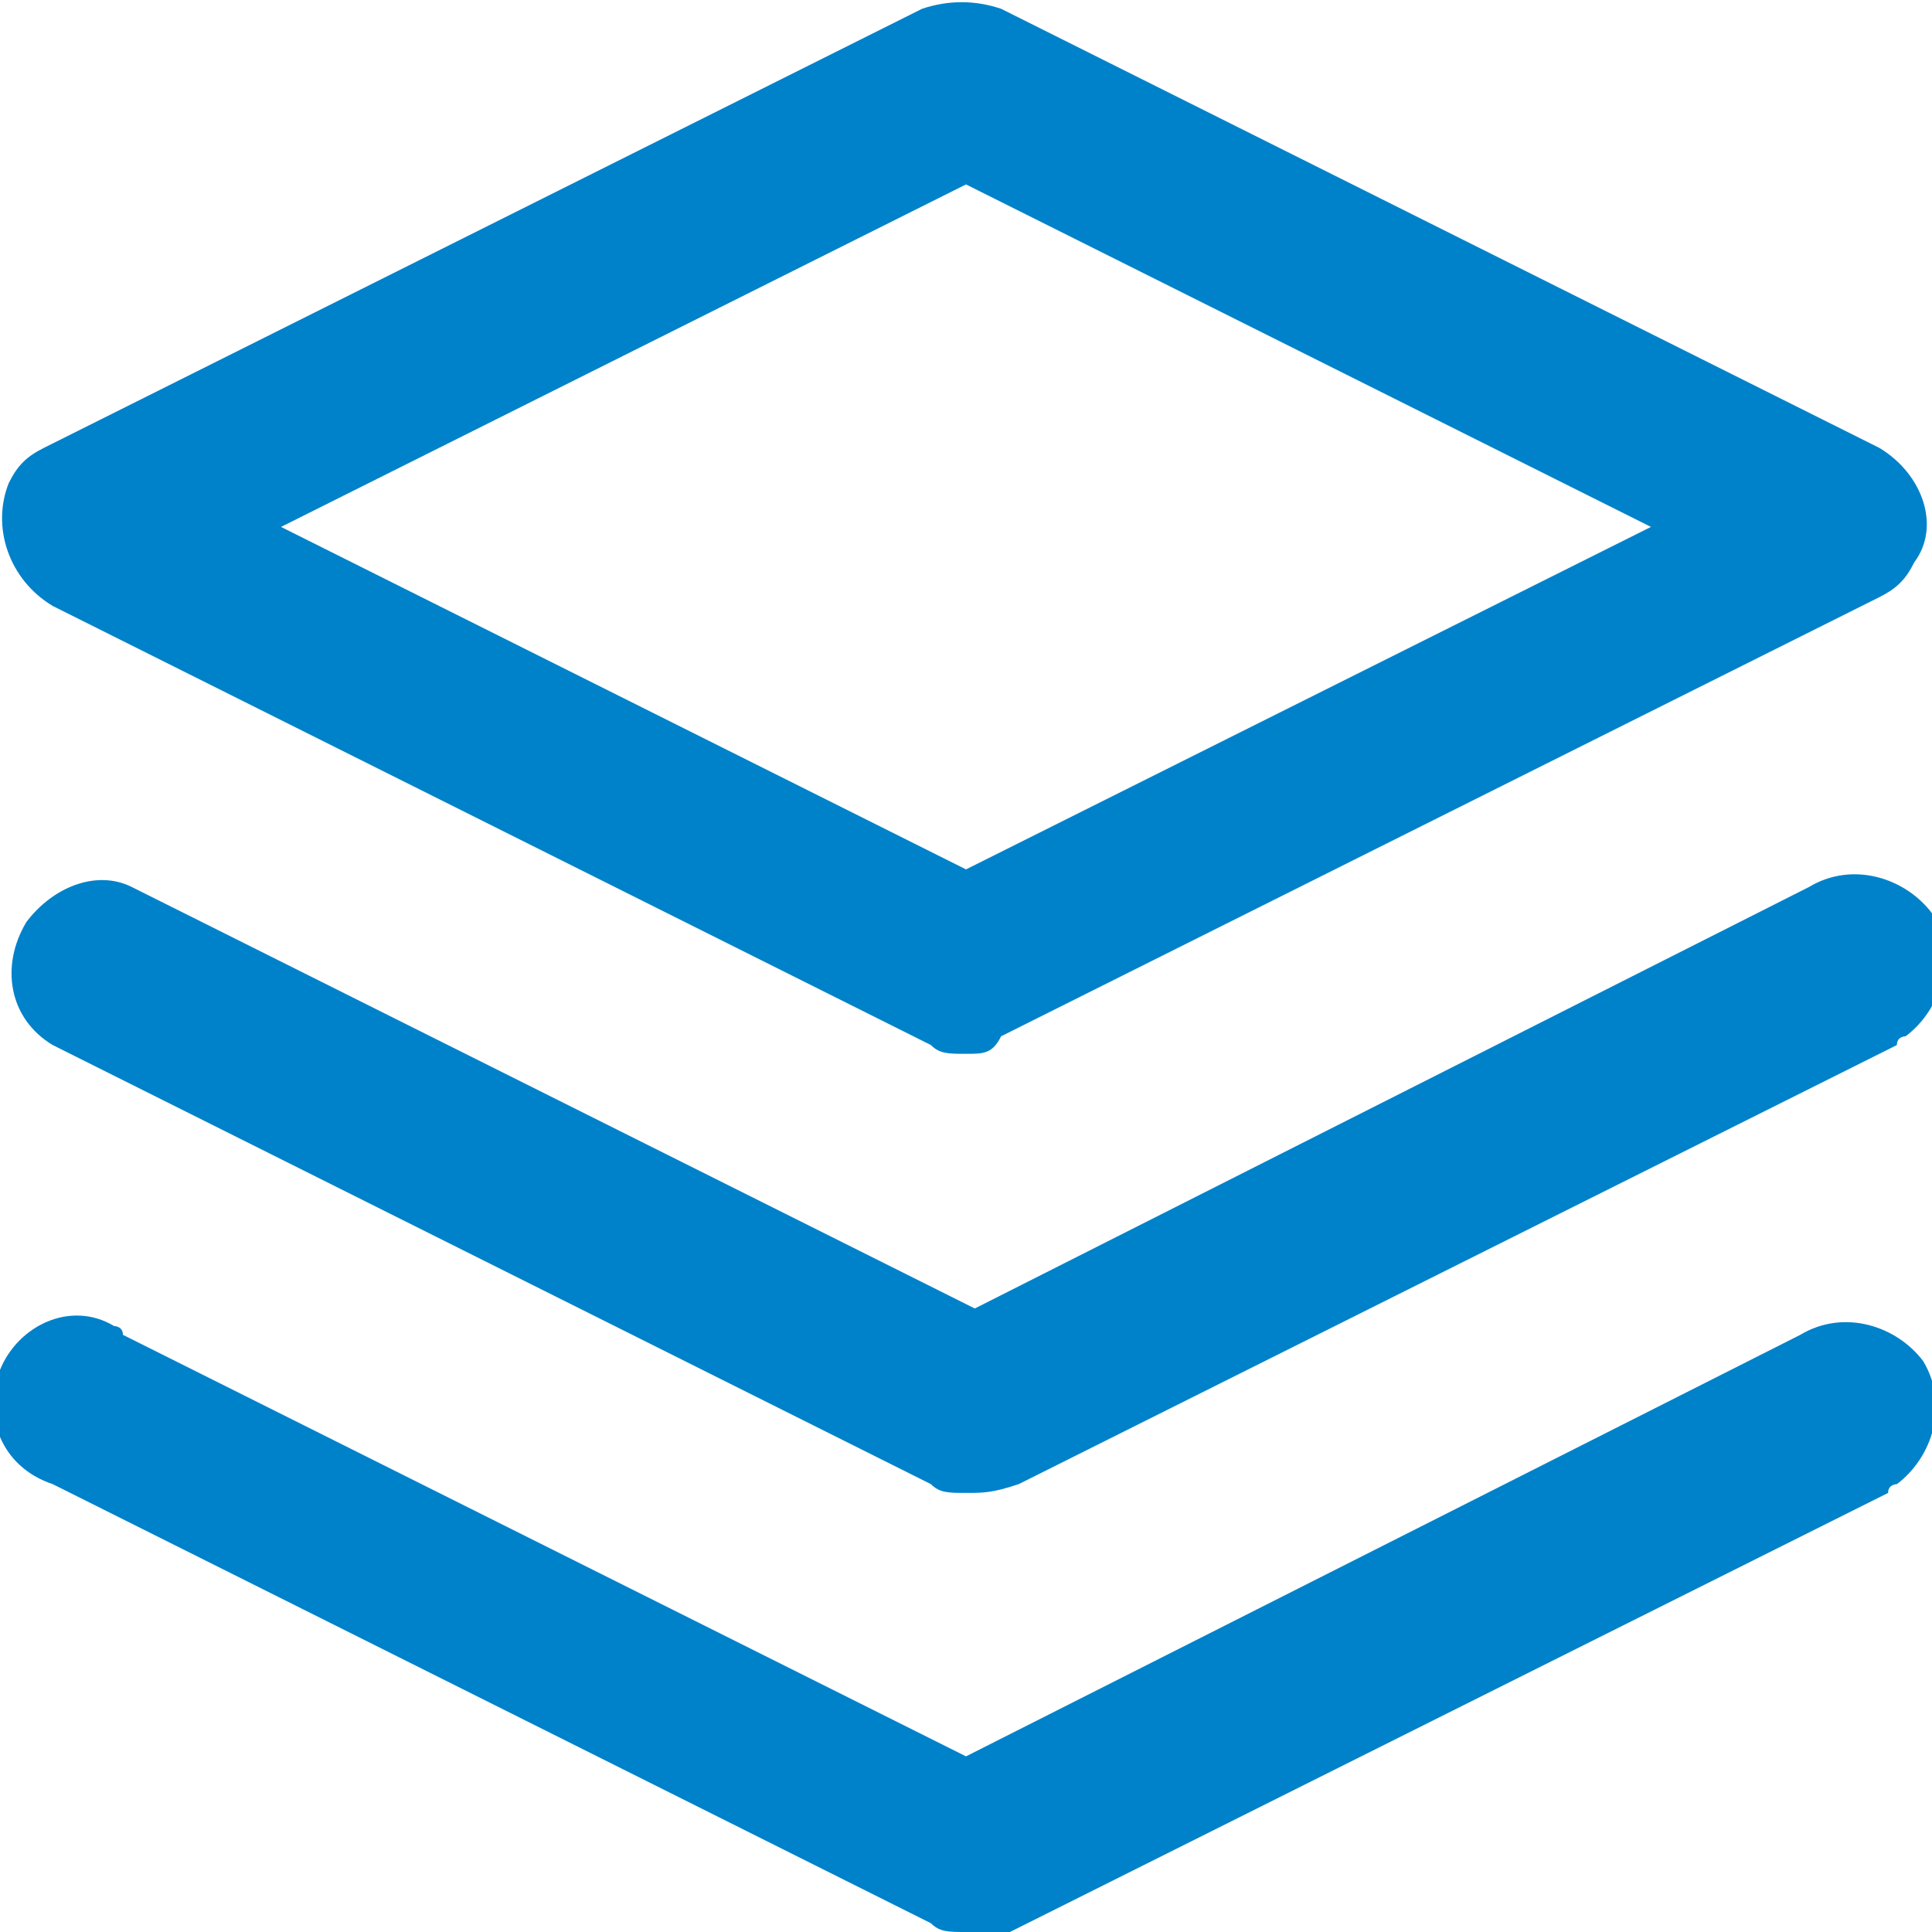
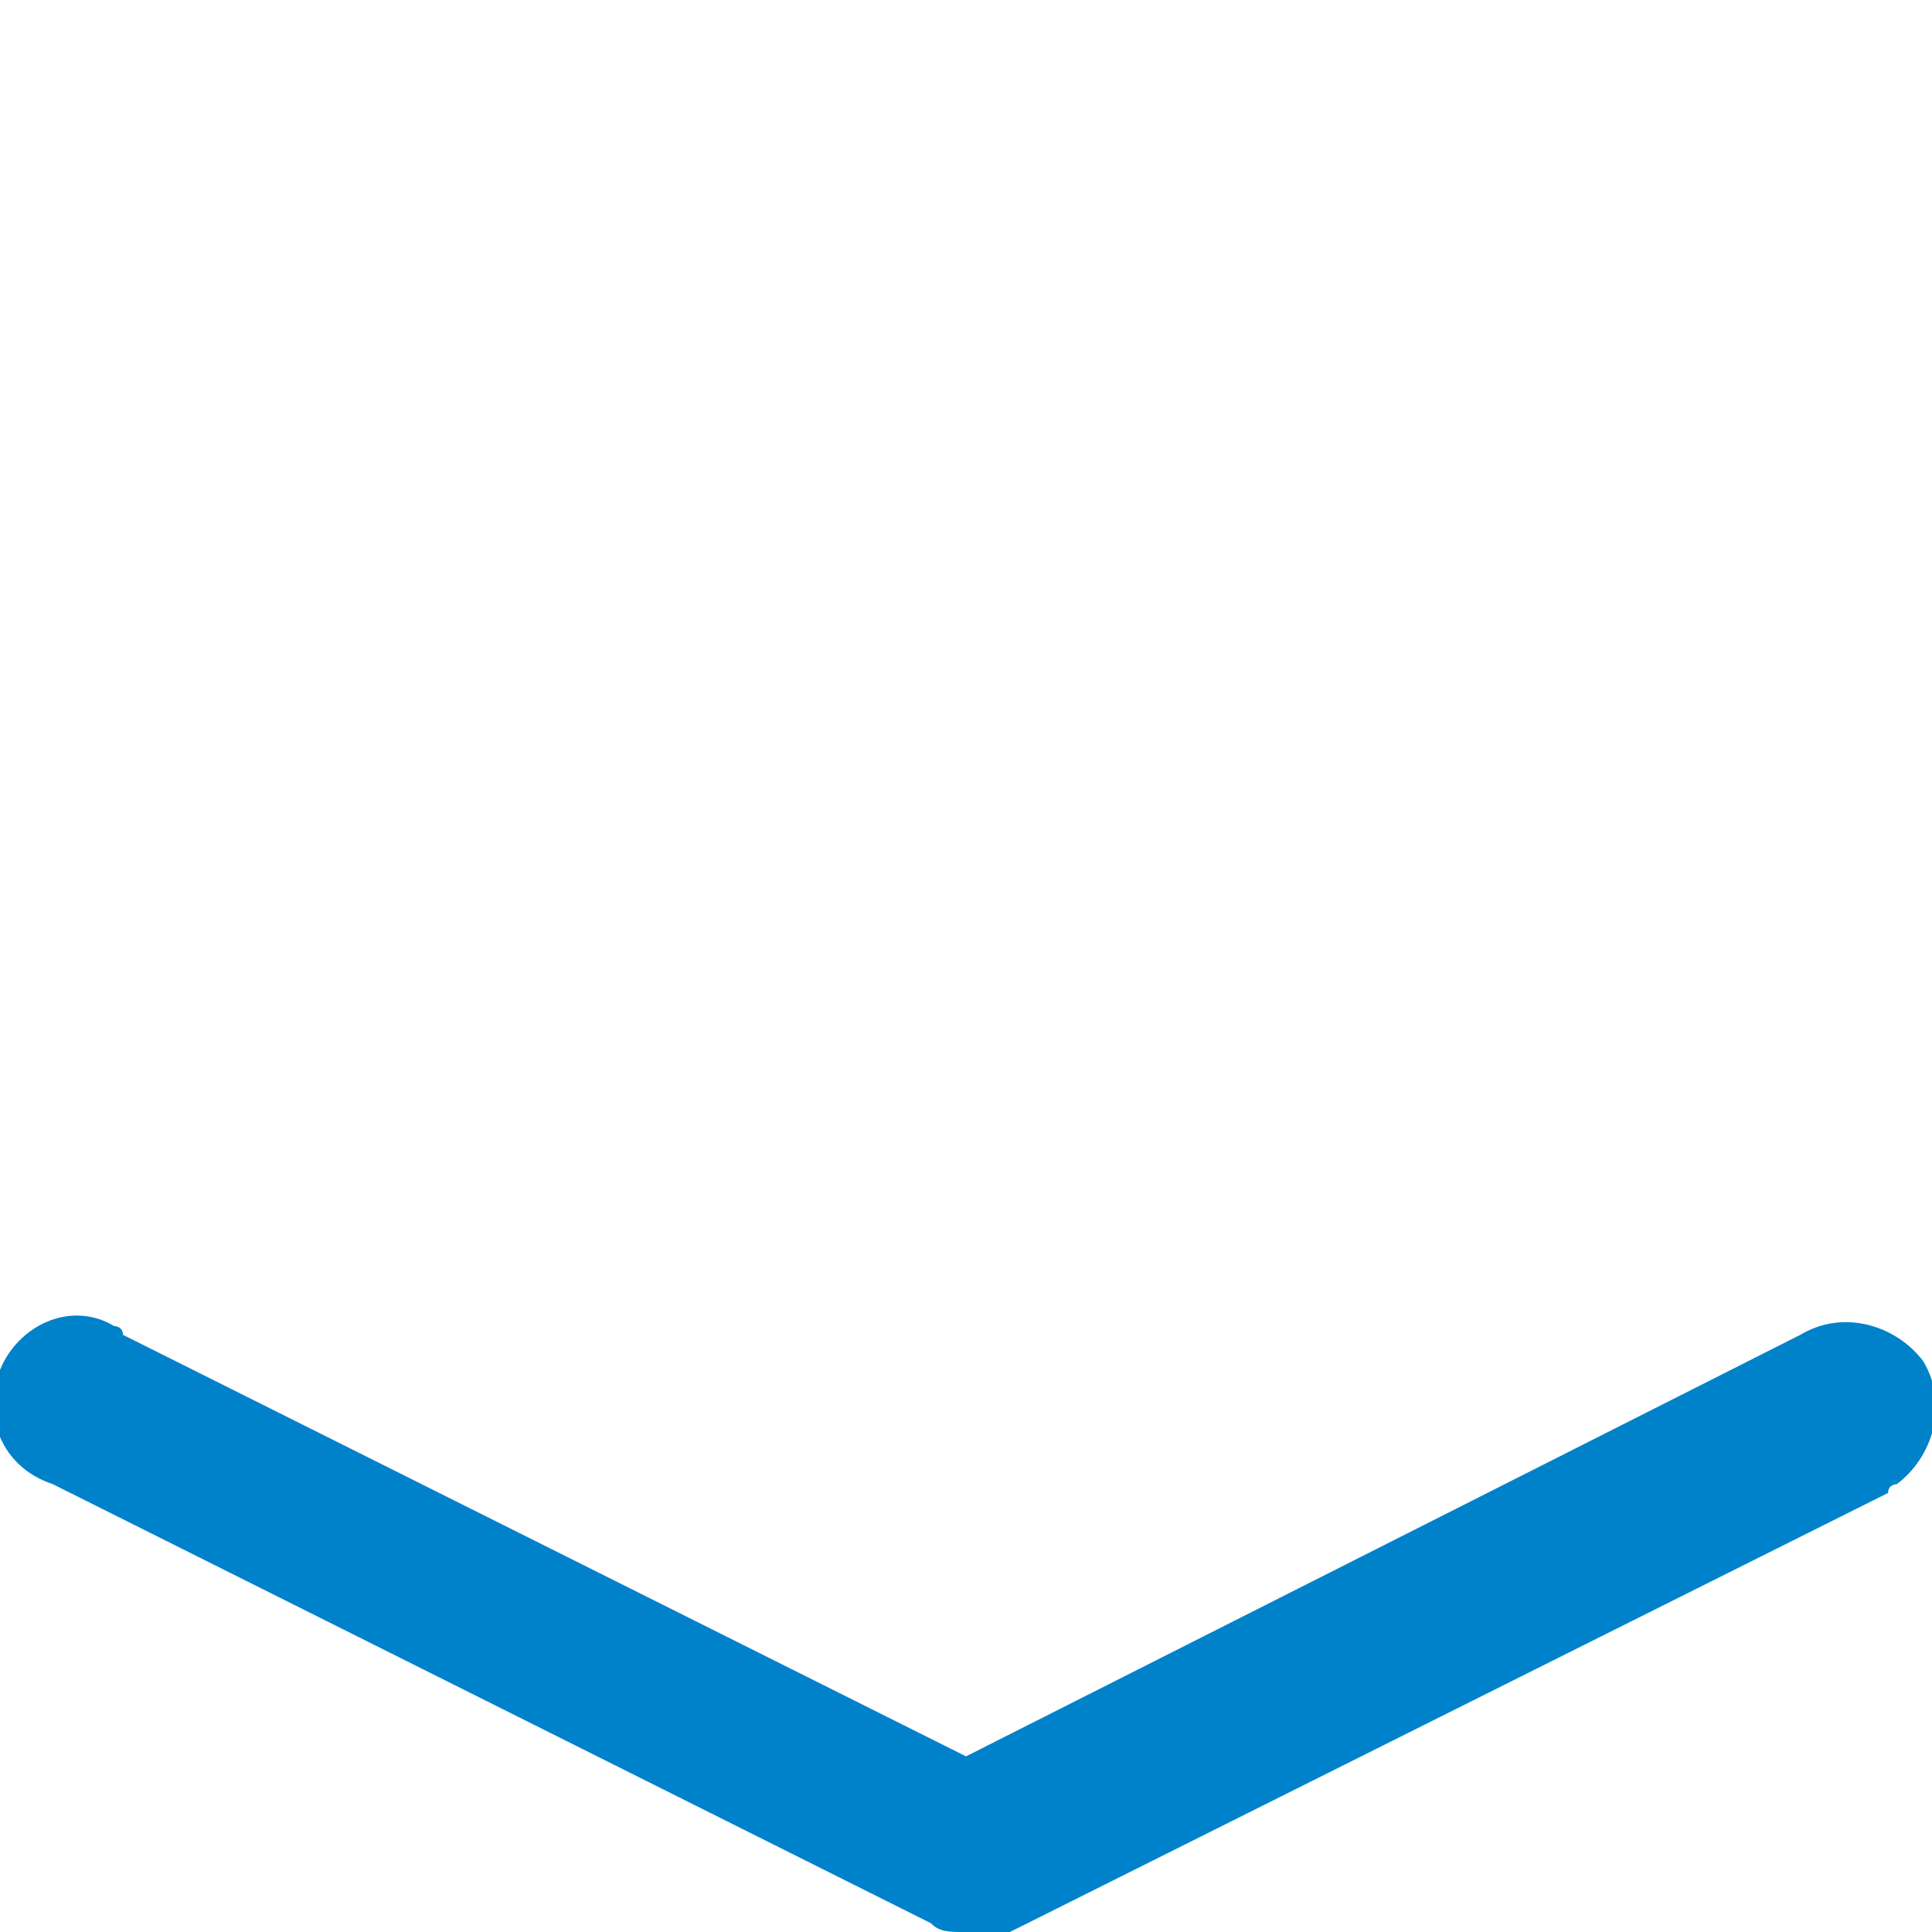
<svg xmlns="http://www.w3.org/2000/svg" version="1.1" id="Camada_1" x="0px" y="0px" viewBox="0 0 22 22" style="enable-background:new 0 0 22 22;" xml:space="preserve">
  <style type="text/css">
	.st0{fill:#0082CA;}
</style>
  <title>capital_humano_icon2</title>
  <g>
    <g id="Camada_1-2">
-       <path class="st0" d="M11,12c-0.2,0-0.3,0-0.4-0.1l-10-5C0.1,6.6-0.1,6,0.1,5.5c0.1-0.2,0.2-0.3,0.4-0.4l10-5    c0.3-0.1,0.6-0.1,0.9,0l10,5c0.5,0.3,0.7,0.9,0.4,1.3c-0.1,0.2-0.2,0.3-0.4,0.4l-10,5C11.3,12,11.2,12,11,12z M3.2,6L11,9.9    L18.8,6L11,2.1L3.2,6z" />
      <path class="st0" d="M11,22c-0.2,0-0.3,0-0.4-0.1l-10-5C0,16.7-0.2,16.1,0,15.6c0.2-0.5,0.8-0.8,1.3-0.5c0,0,0.1,0,0.1,0.1    l9.6,4.8l9.5-4.8c0.5-0.3,1.1-0.1,1.4,0.3c0.3,0.5,0.1,1.1-0.3,1.4c0,0-0.1,0-0.1,0.1l-10,5C11.3,22,11.2,22,11,22z" />
-       <path class="st0" d="M11,17c-0.2,0-0.3,0-0.4-0.1l-10-5c-0.5-0.3-0.6-0.9-0.3-1.4c0.3-0.4,0.8-0.6,1.2-0.4l9.6,4.8l9.5-4.8    c0.5-0.3,1.1-0.1,1.4,0.3c0.3,0.5,0.1,1.1-0.3,1.4c0,0-0.1,0-0.1,0.1l-10,5C11.3,17,11.2,17,11,17z" />
    </g>
  </g>
</svg>